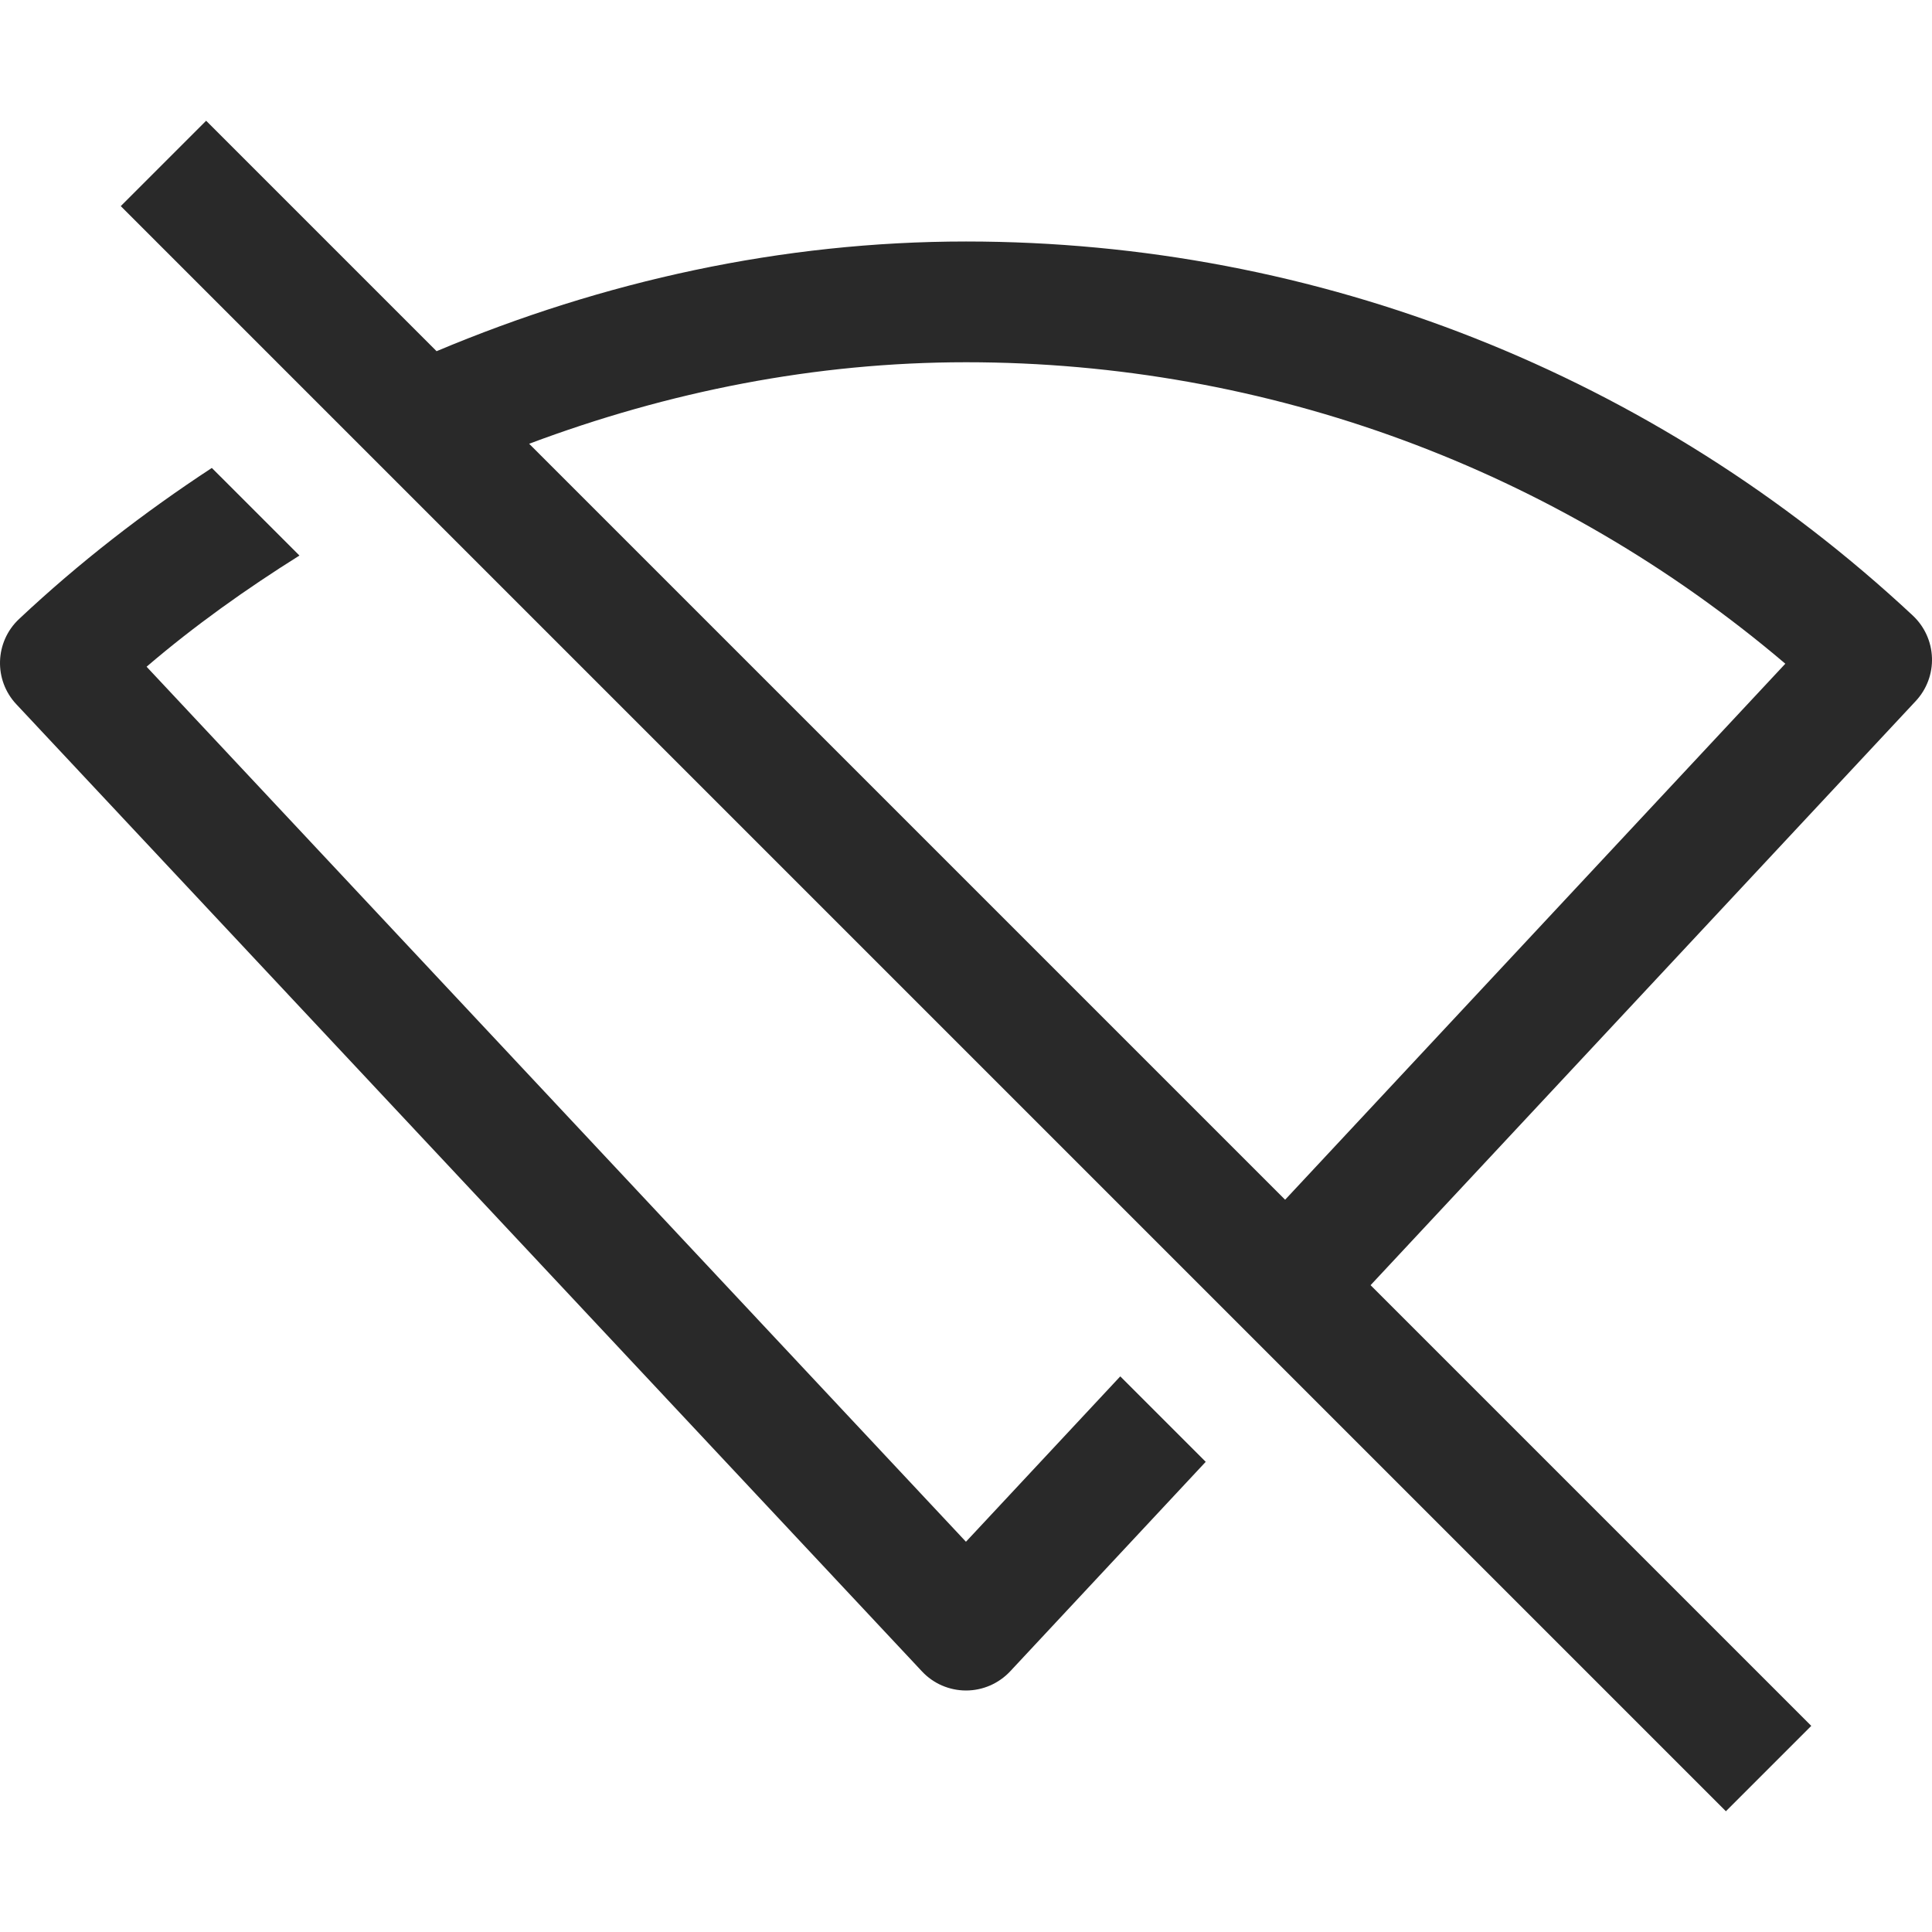
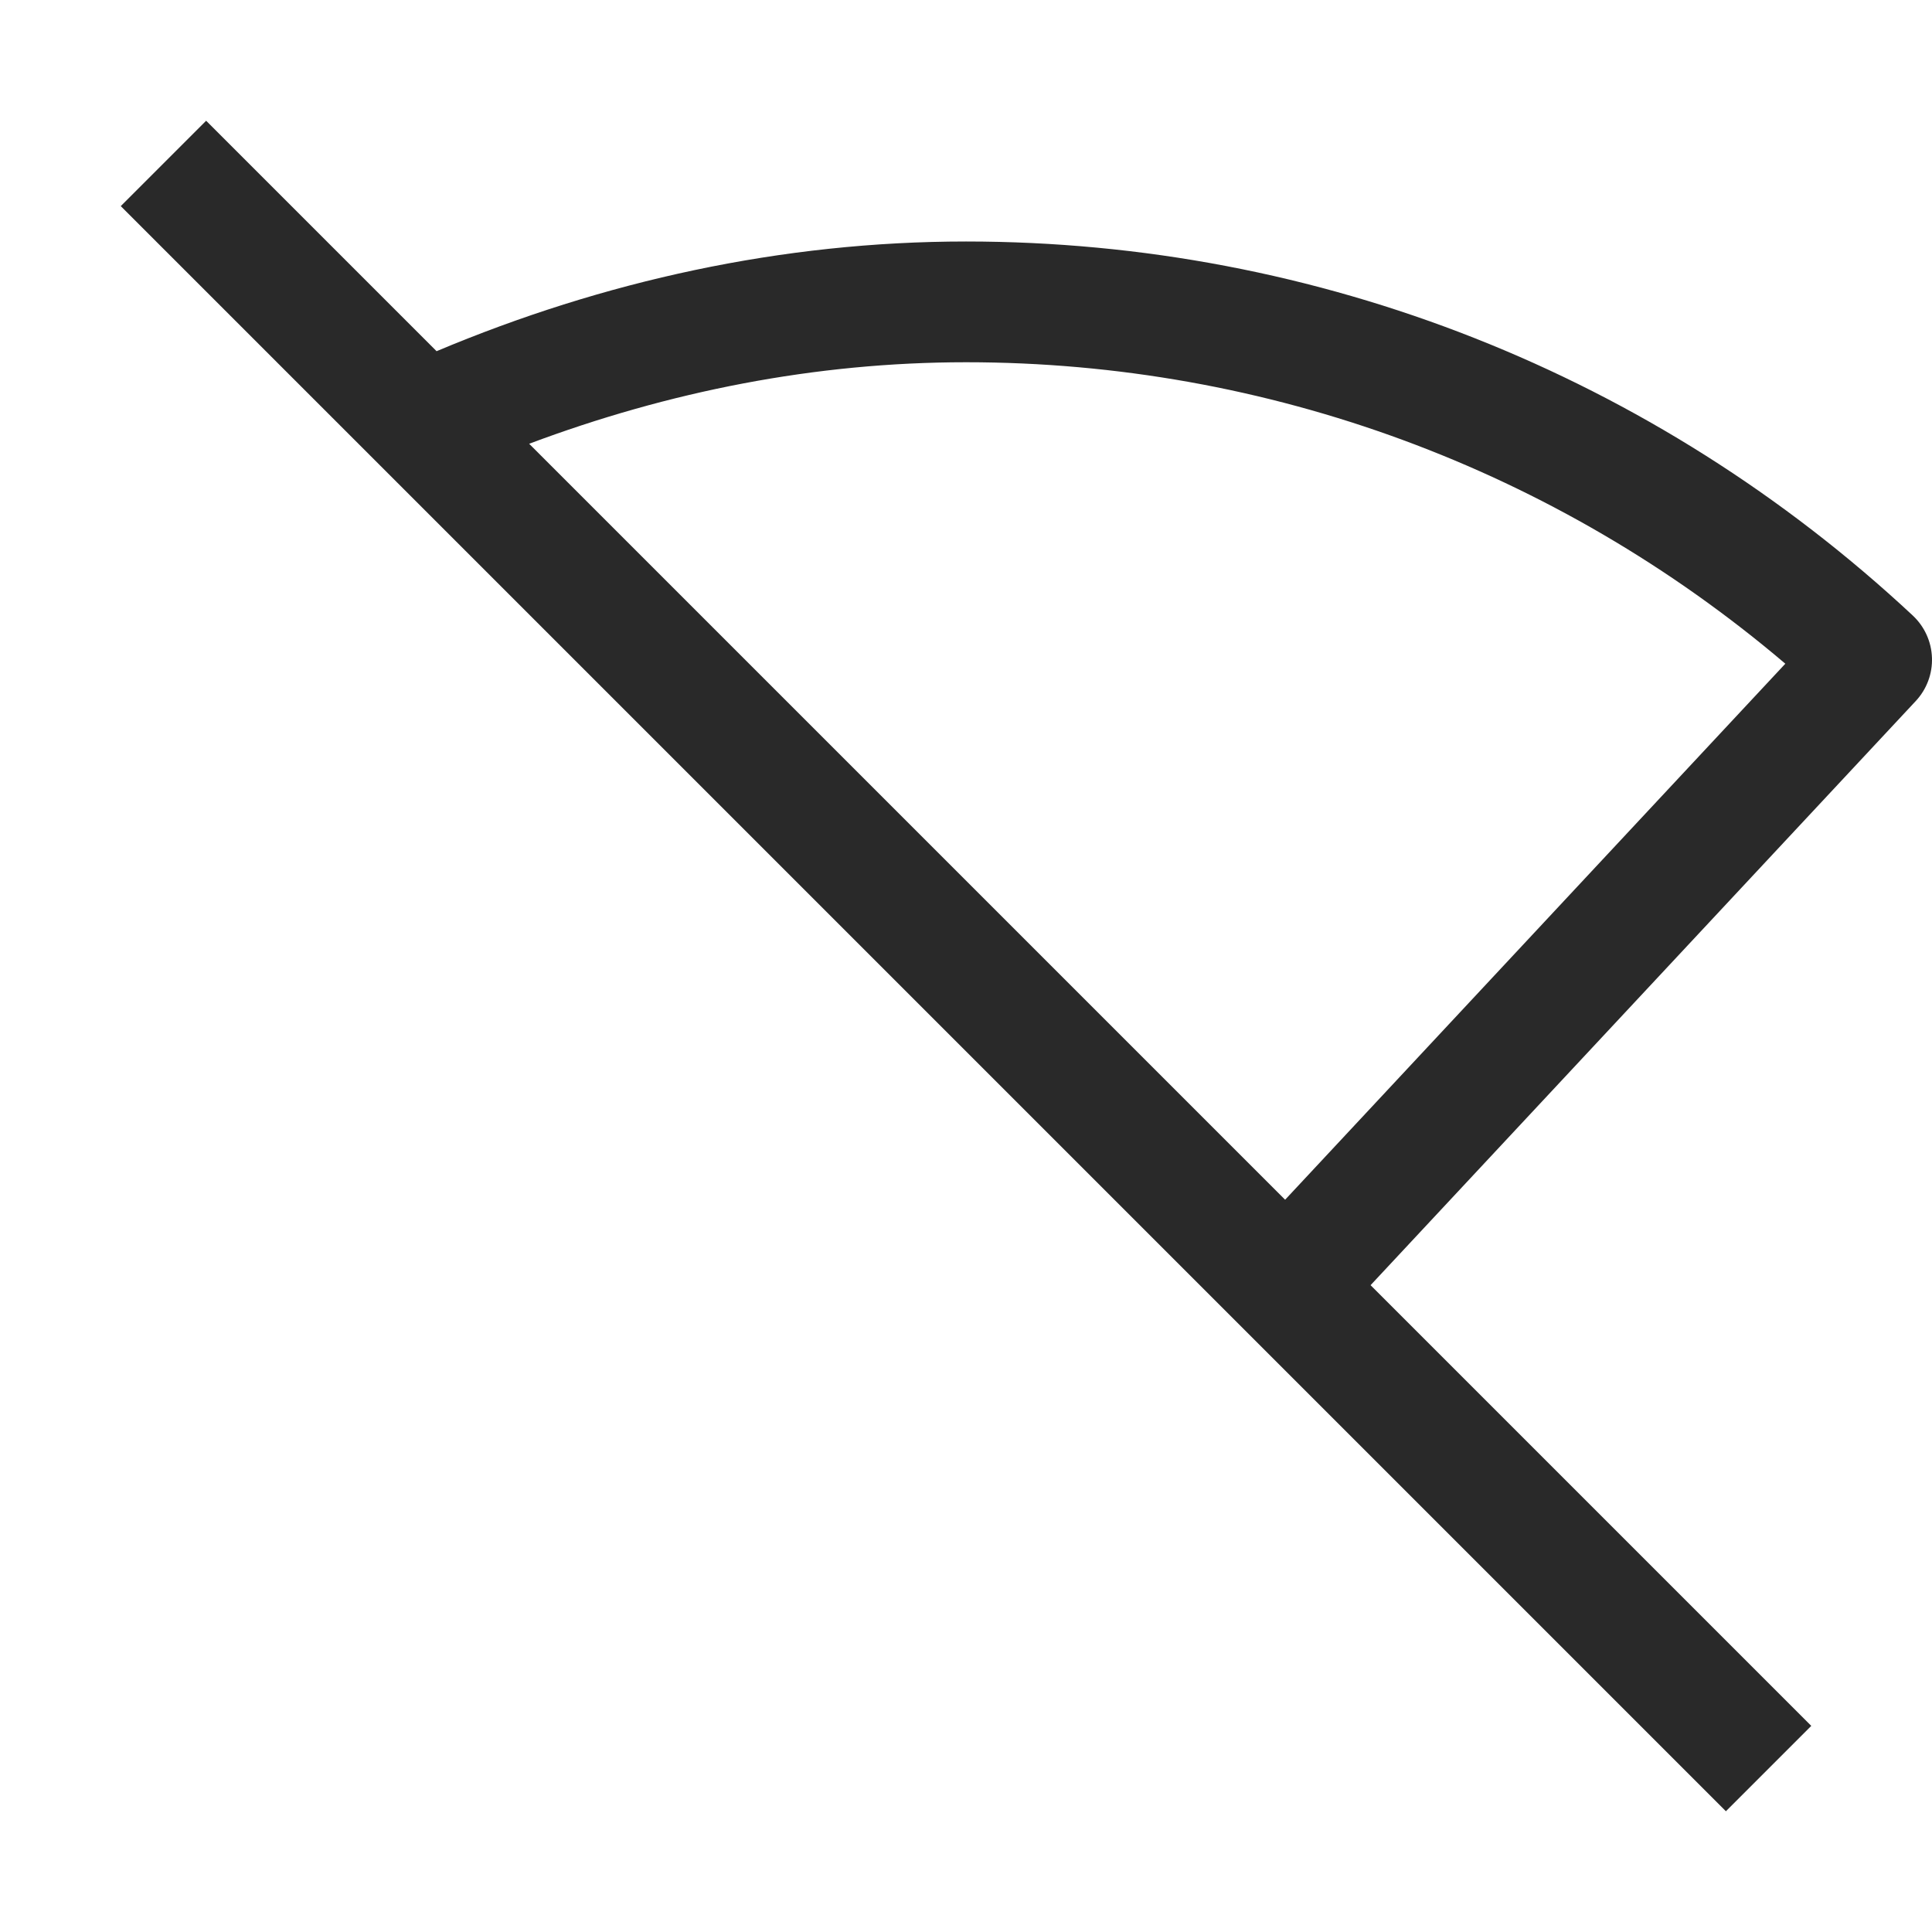
<svg xmlns="http://www.w3.org/2000/svg" fill="#292929" id="Capa_1" enable-background="new 0 0 479.056 479.056" height="512" viewBox="0 0 479.056 479.056" width="512">
-   <path d="m239.516 382.289-203.169-216.971c11.984-10.256 24.736-19.303 37.902-27.565l-21.724-21.723c-16.809 11.025-32.869 23.43-47.801 37.461-6.023 5.658-6.33 15.117-.673 21.14l224.559 239.806c2.822 3.026 6.784 4.737 10.921 4.737h.015c4.137 0 8.099-1.725 10.936-4.751l48.486-51.951-21.188-21.188s-38.264 41.005-38.264 41.005z" />
  <path d="m479.045 163.081c-.132-3.977-1.842-7.719-4.737-10.438-64.107-59.824-147.483-92.762-234.777-92.762-45.632 0-89.946 9.812-131.277 27.2l-57.142-57.141-21.169 21.169 398.007 398.007 21.169-21.169-109.275-109.275 135.196-144.859c2.705-2.909 4.152-6.769 4.006-10.731zm-160.389 134.402-187.448-187.448c34.431-12.916 70.889-20.214 108.323-20.214 74.692 0 146.27 26.432 203.155 74.75z" />
</svg>